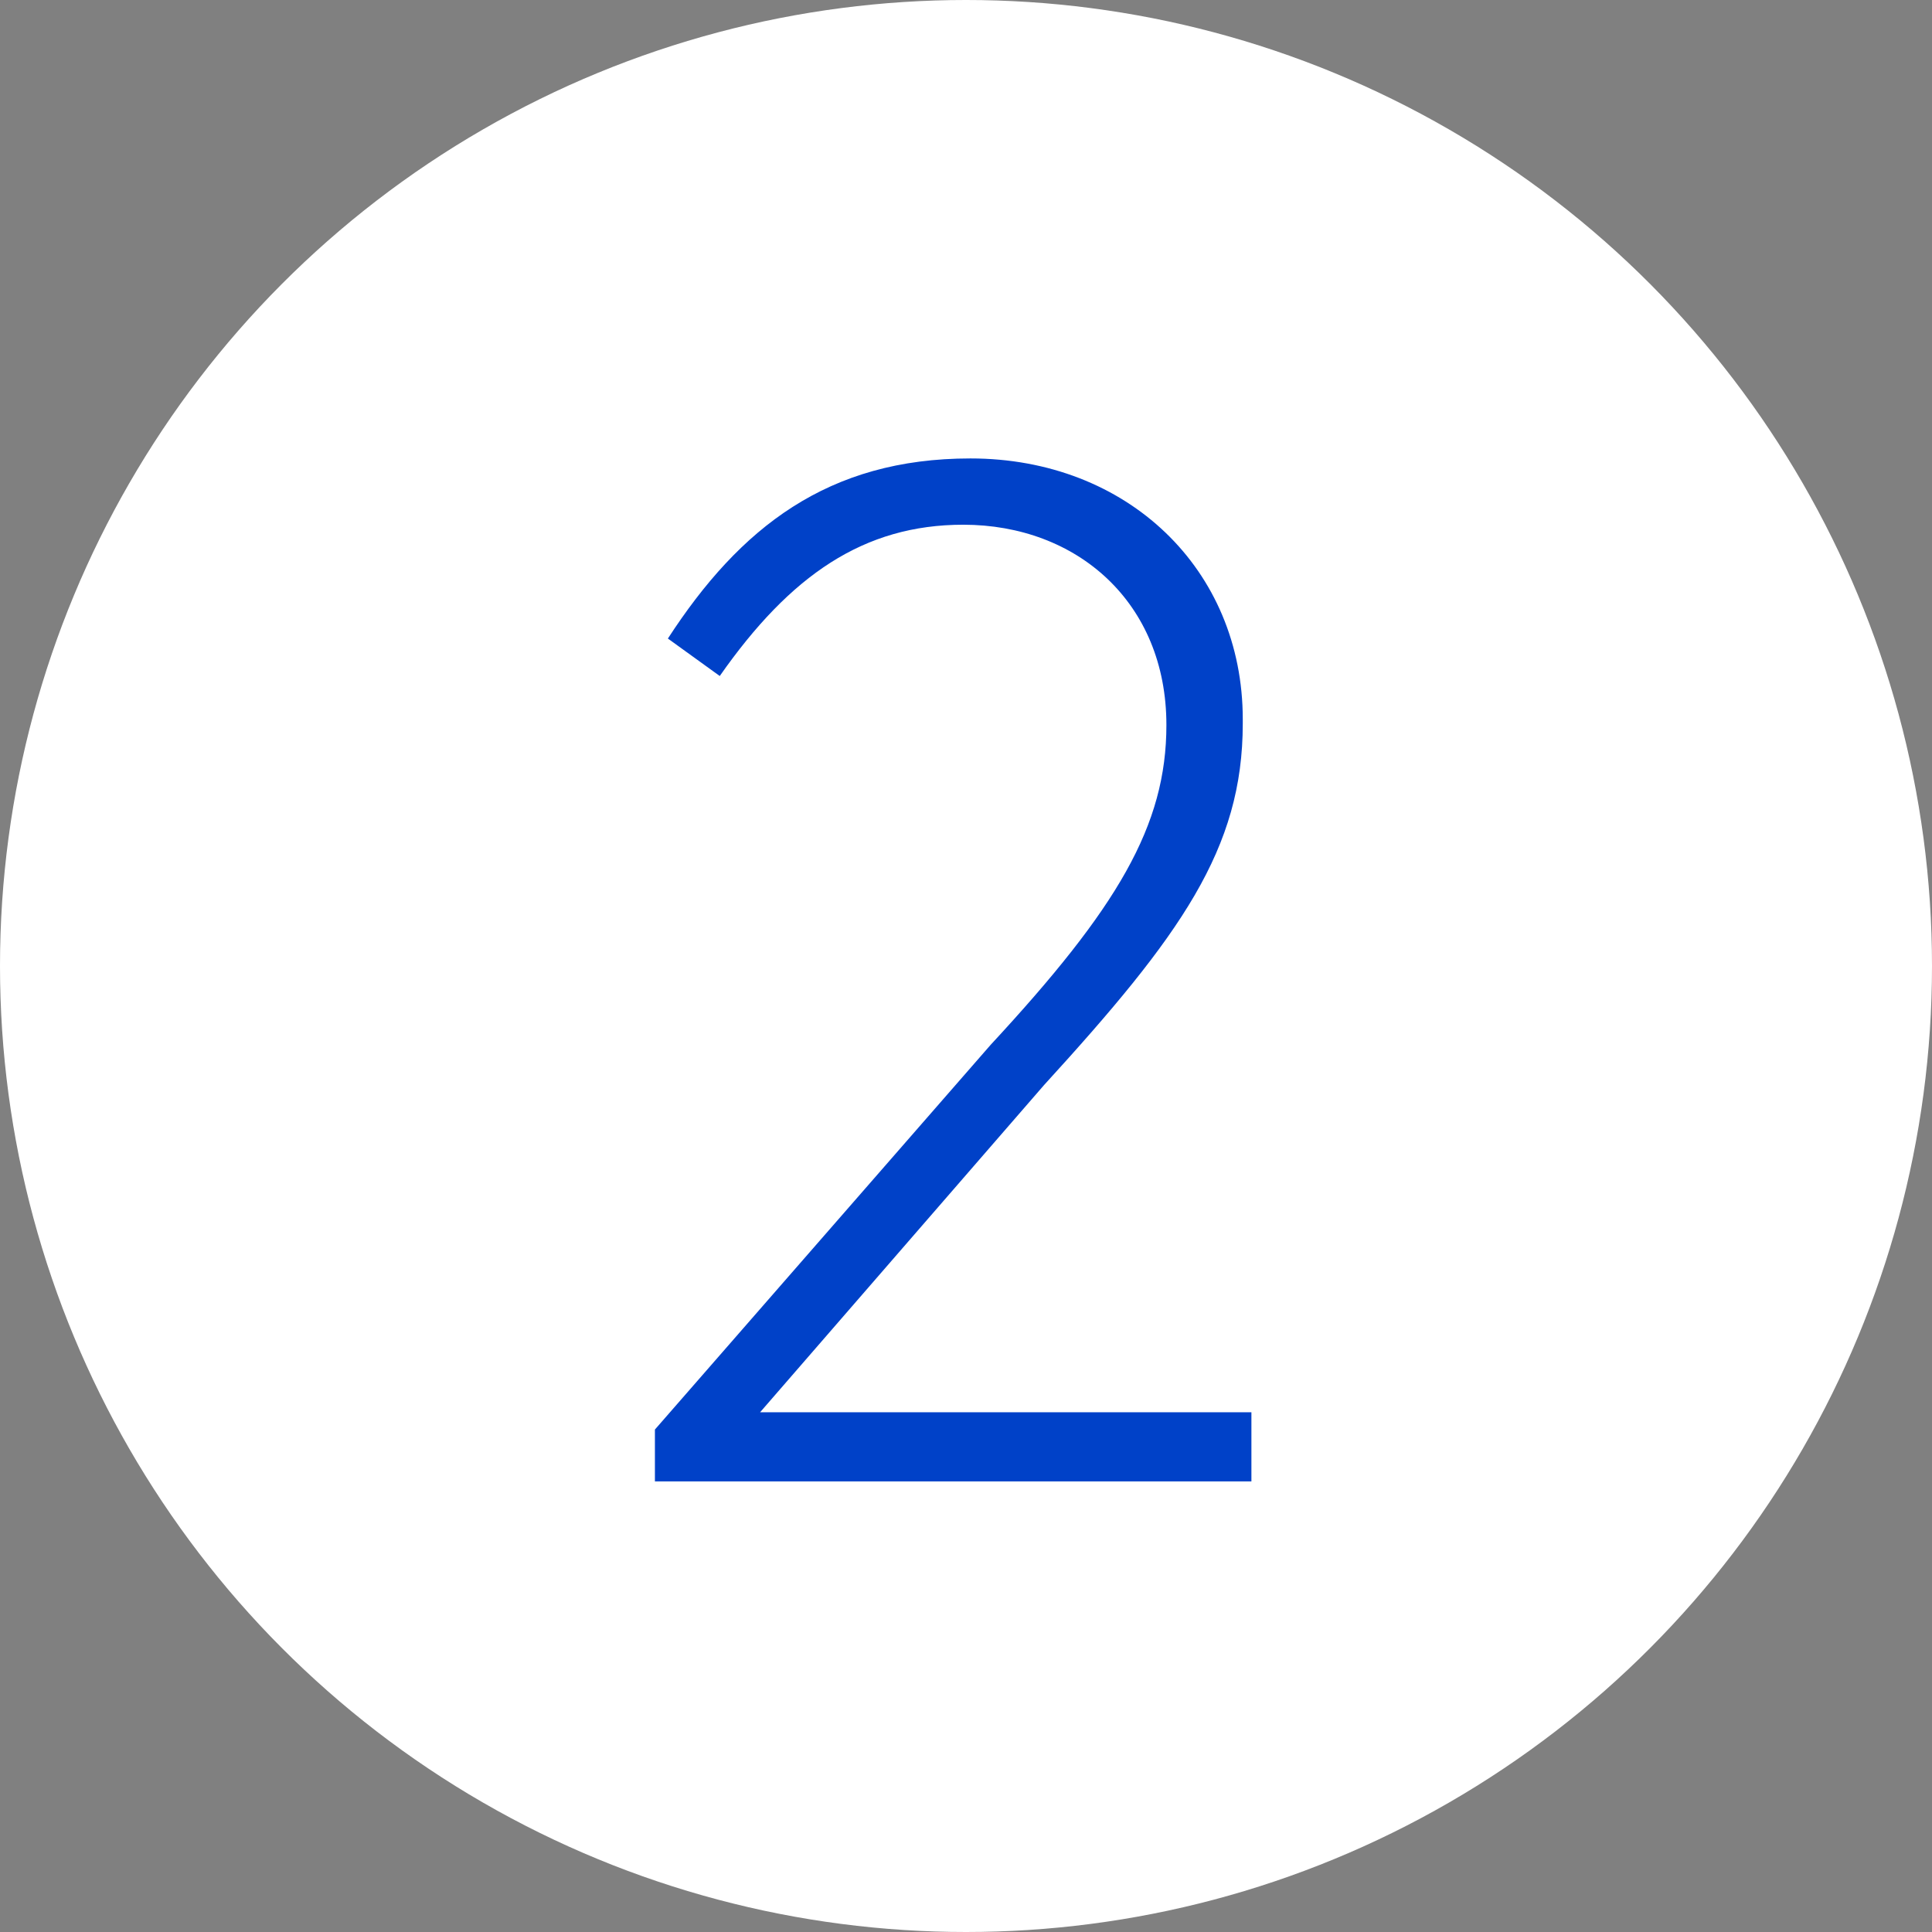
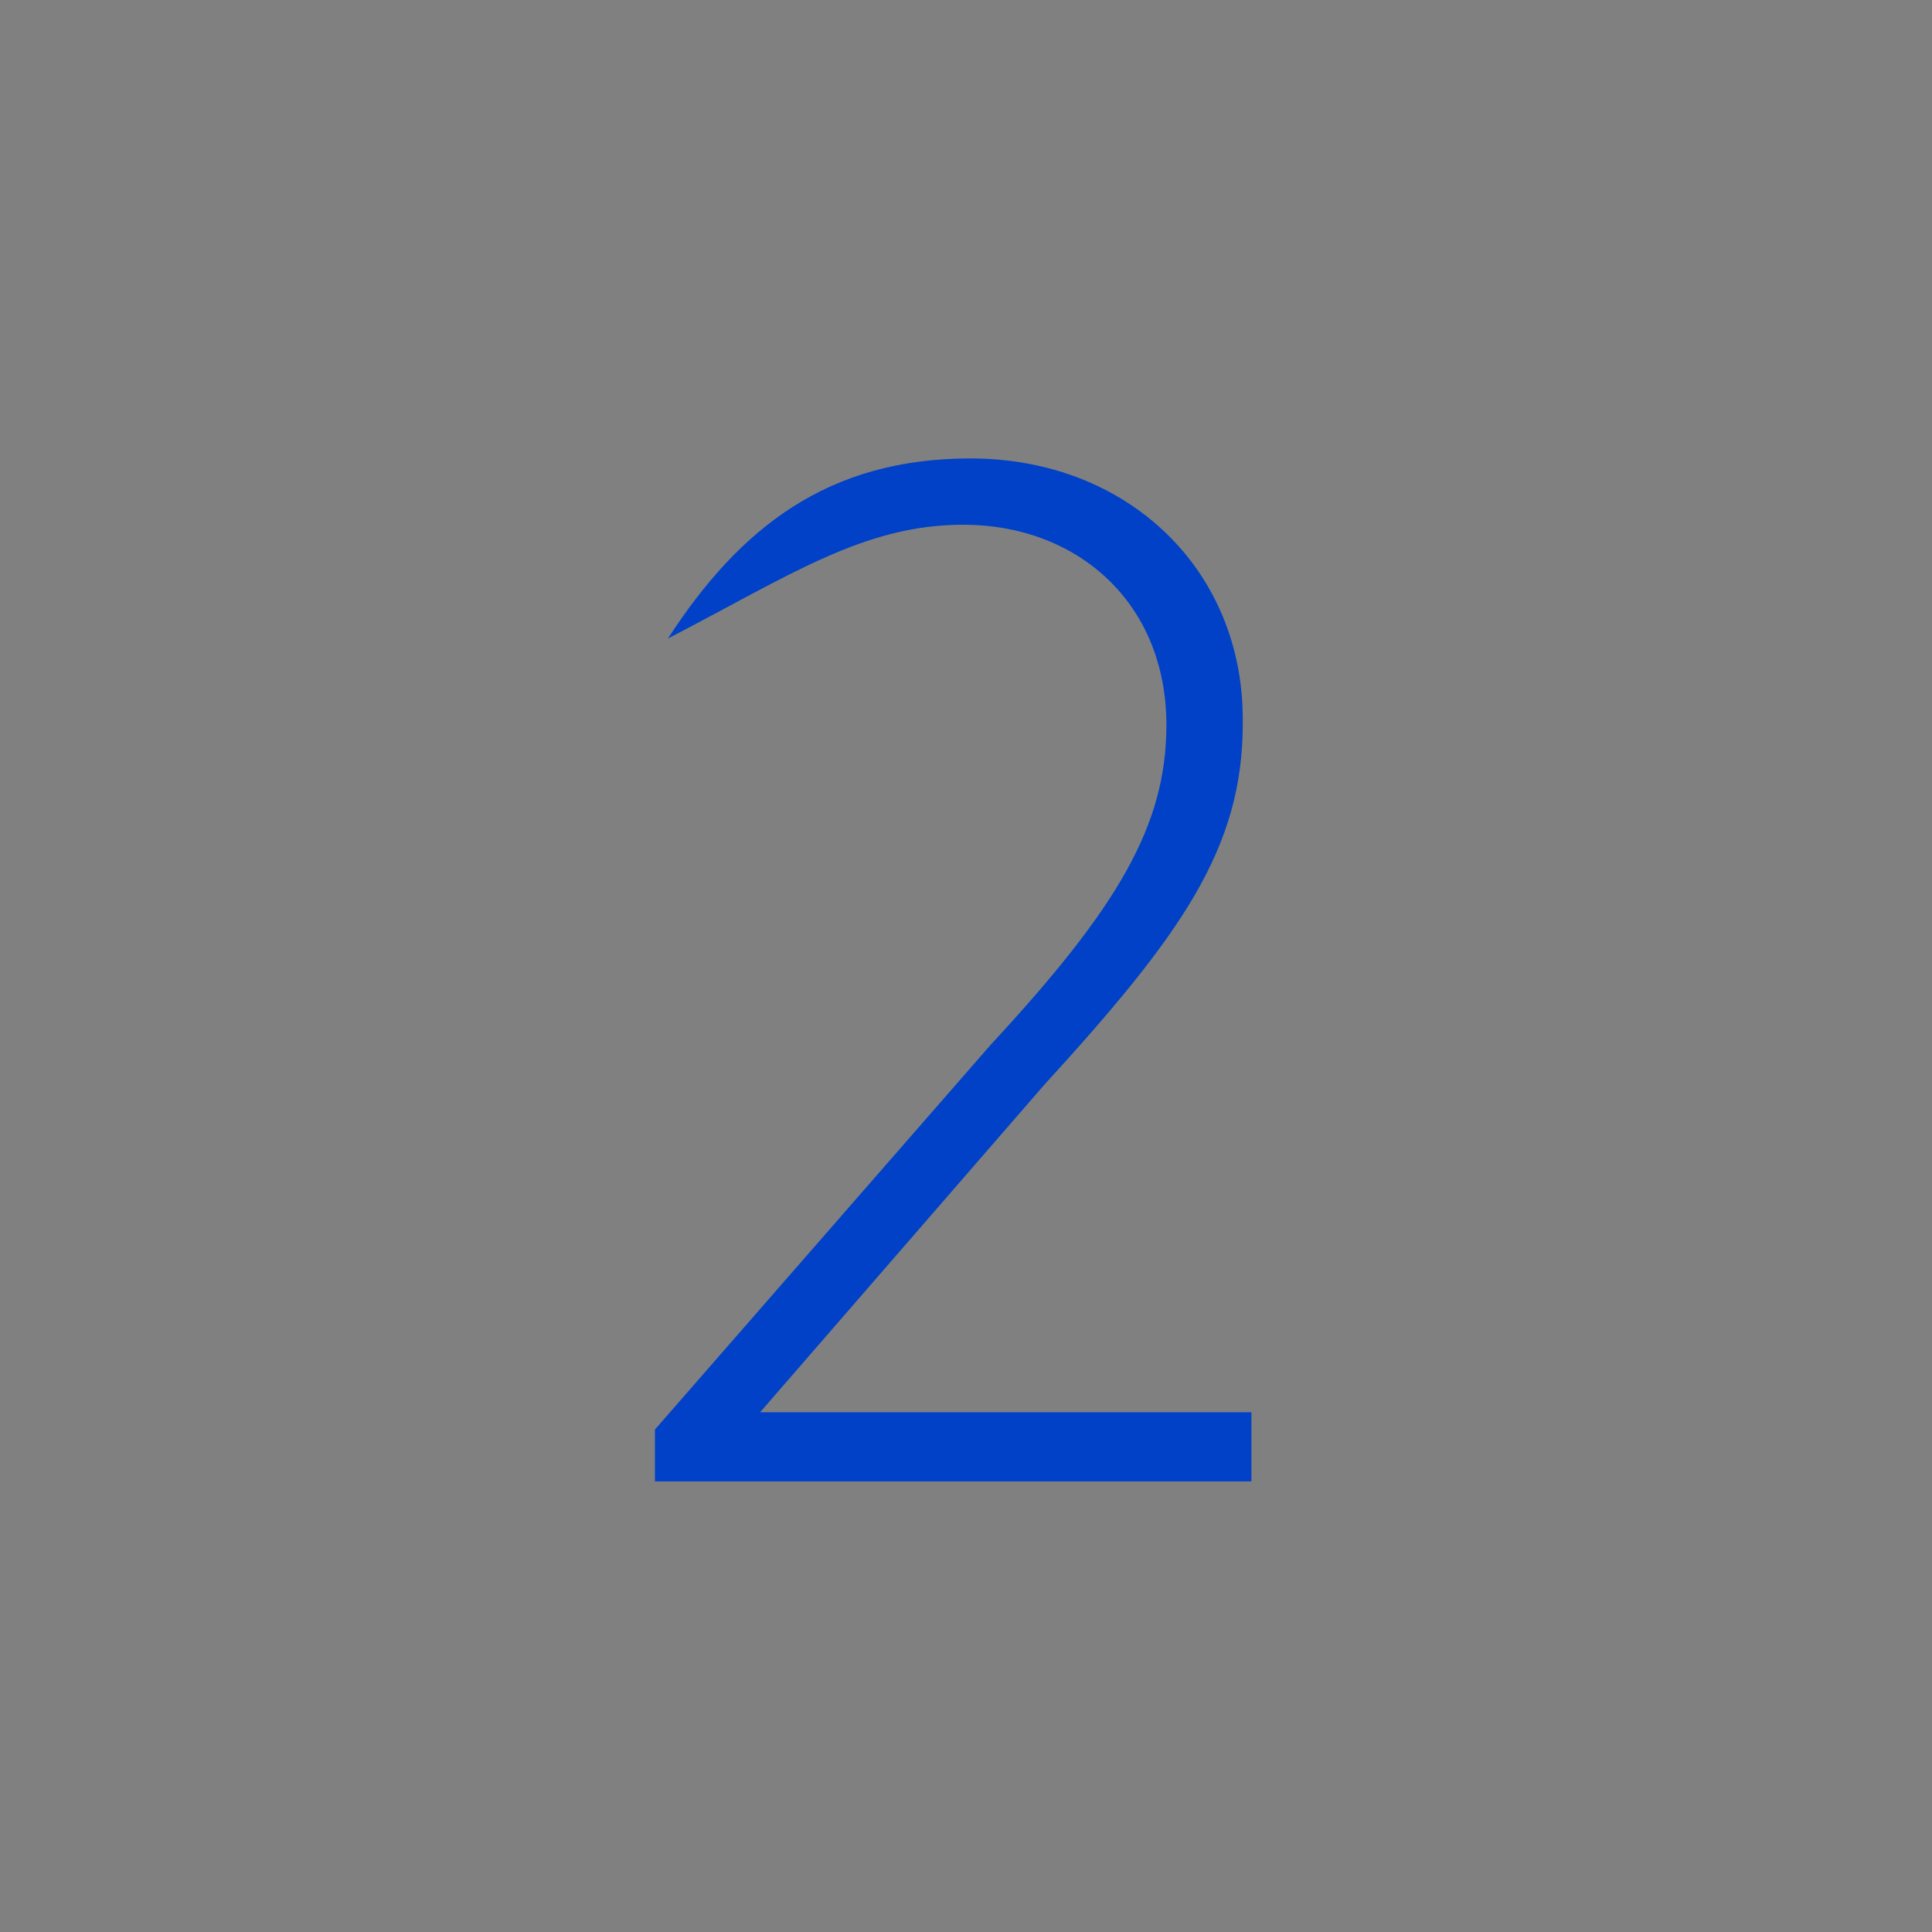
<svg xmlns="http://www.w3.org/2000/svg" width="59" height="59" viewBox="0 0 59 59" fill="none">
  <rect x="0" y="0" width="59" height="59" fill="#808080" stroke="none" />
-   <circle cx="29.5" cy="29.5" r="29.5" fill="white" />
-   <path d="M20 45.24H38.216V43.128H23.212L31.88 33.14C36.06 28.564 37.952 25.924 37.952 22.096V21.964C37.952 17.388 34.432 14 29.636 14C25.28 14 22.596 16.112 20.396 19.5L21.98 20.644C24.136 17.564 26.38 16.024 29.416 16.024C32.892 16.024 35.62 18.4 35.62 22.14C35.62 25.22 34.124 27.728 30.252 31.908L20 43.656V45.24Z" fill="#0041C8" />
+   <path d="M20 45.24H38.216V43.128H23.212L31.88 33.14C36.06 28.564 37.952 25.924 37.952 22.096V21.964C37.952 17.388 34.432 14 29.636 14C25.28 14 22.596 16.112 20.396 19.5C24.136 17.564 26.38 16.024 29.416 16.024C32.892 16.024 35.62 18.4 35.62 22.14C35.62 25.22 34.124 27.728 30.252 31.908L20 43.656V45.24Z" fill="#0041C8" />
</svg>